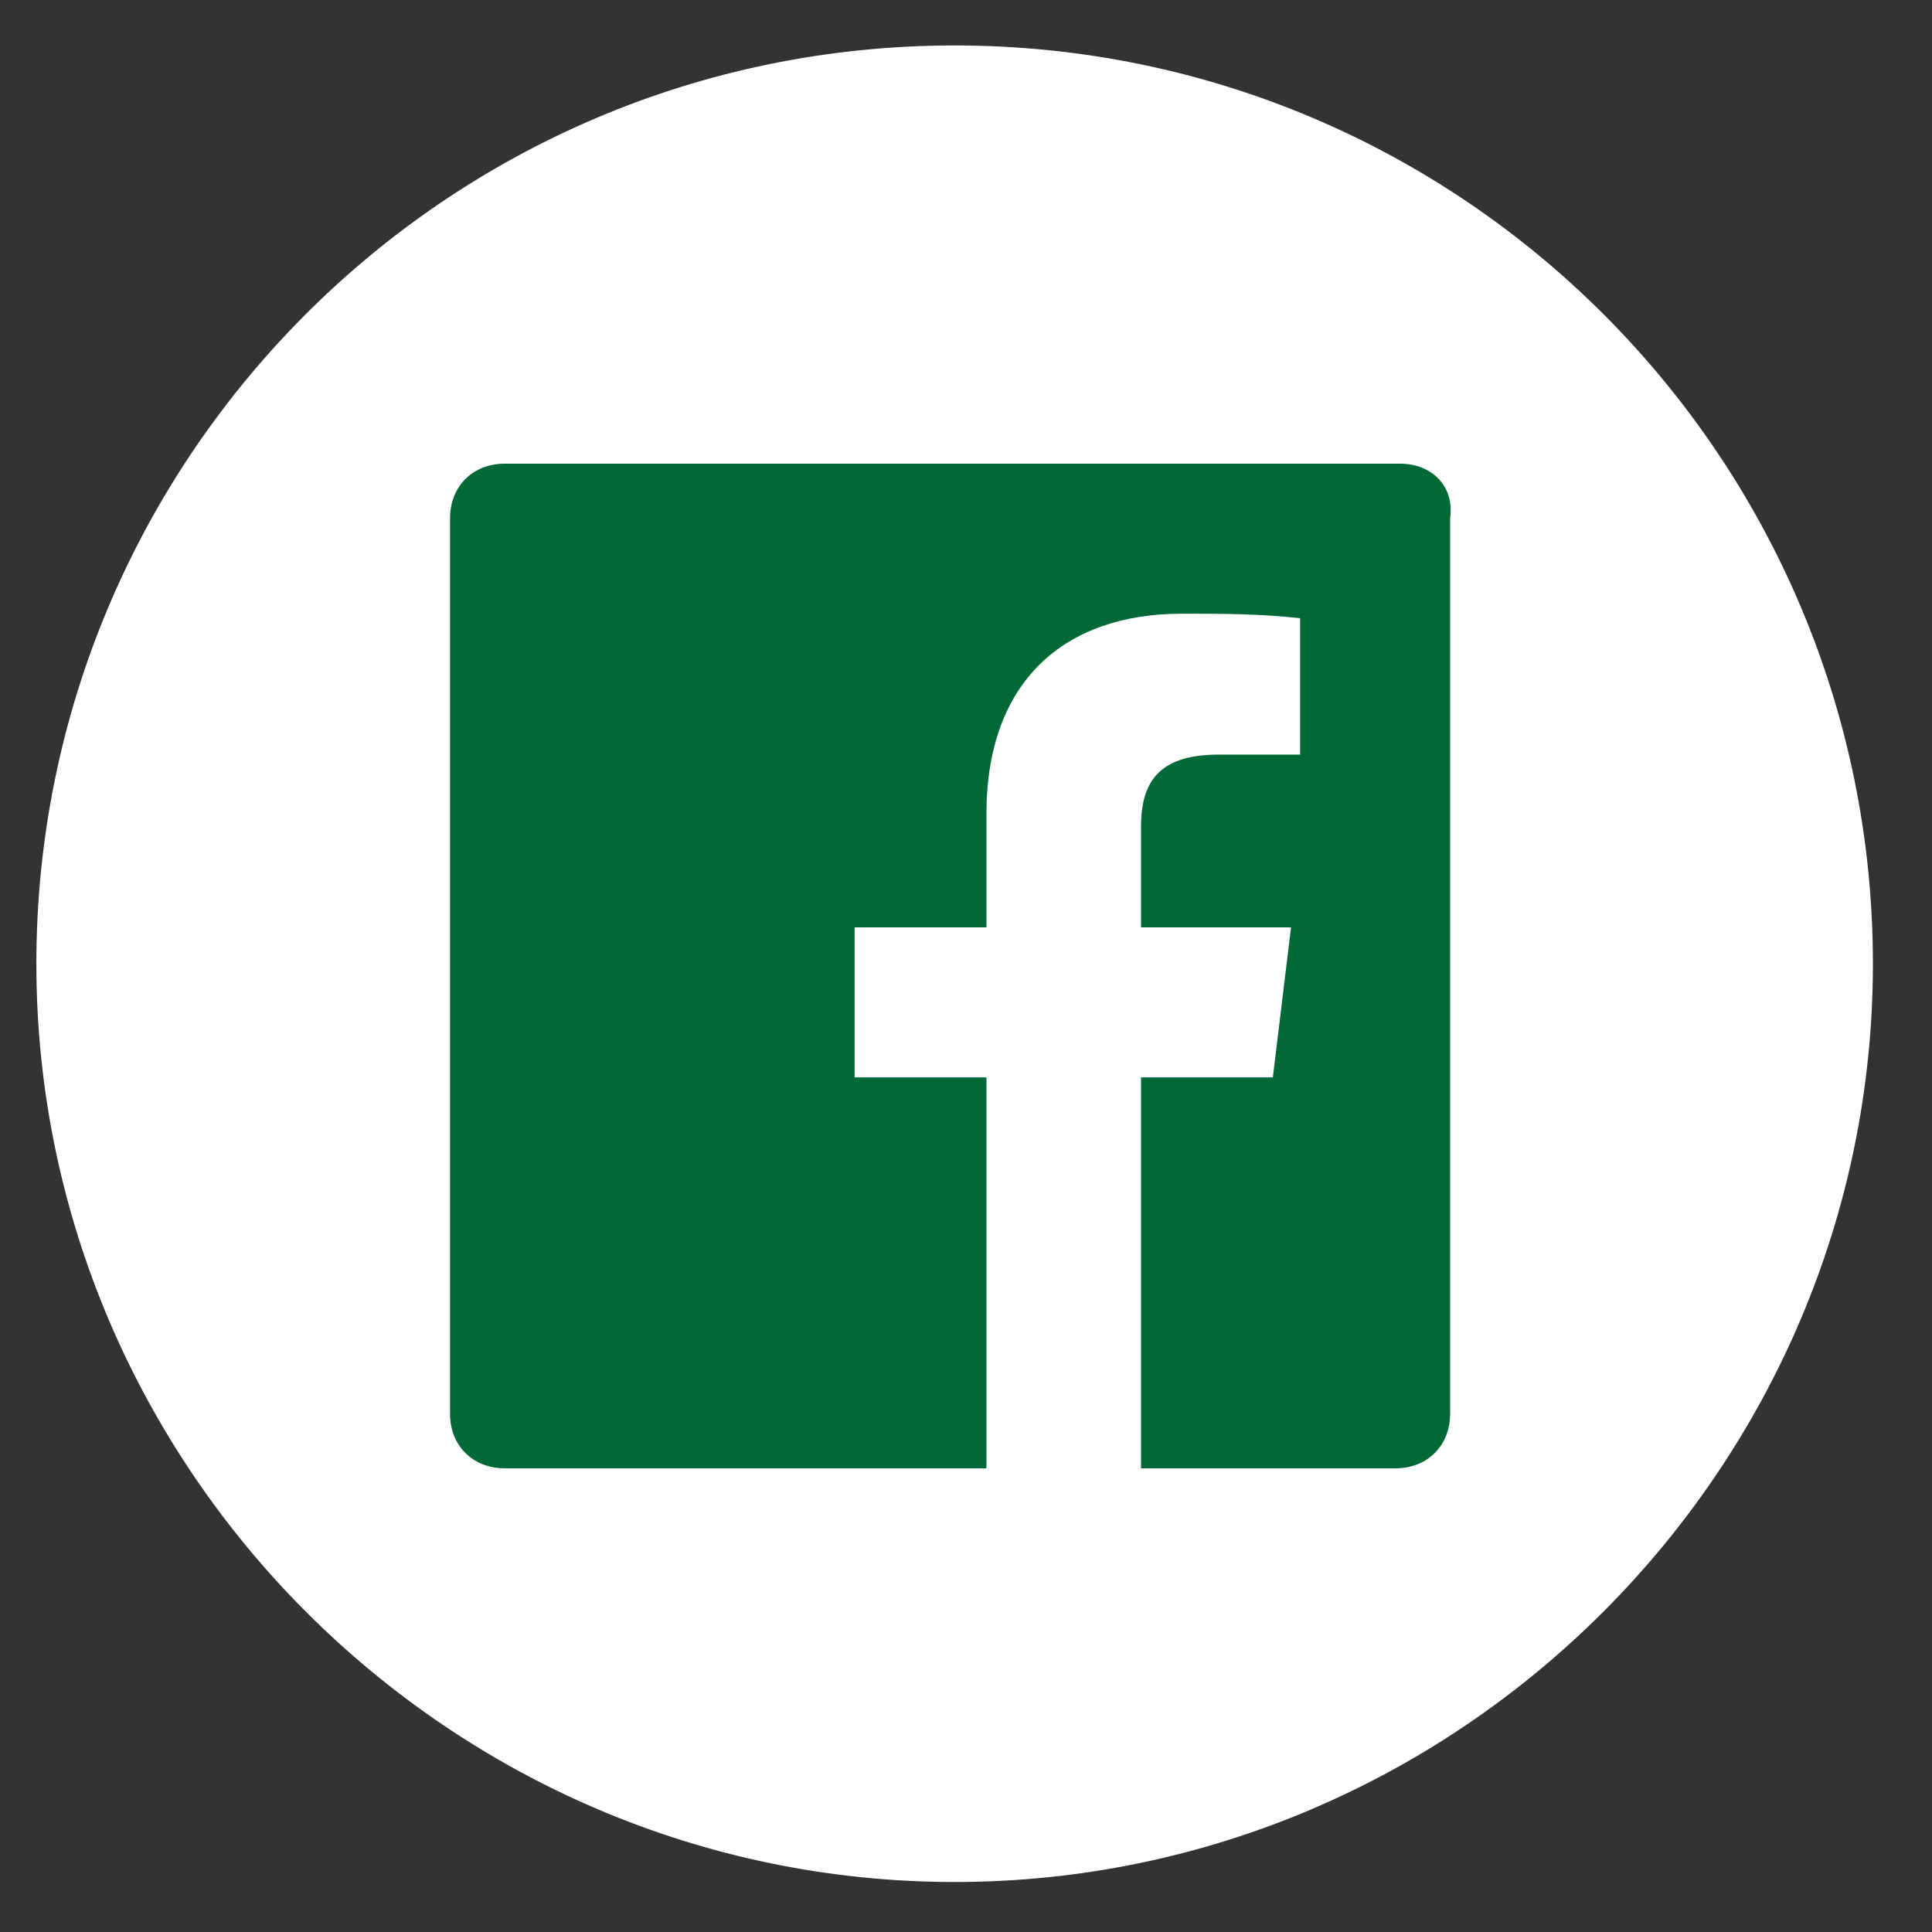
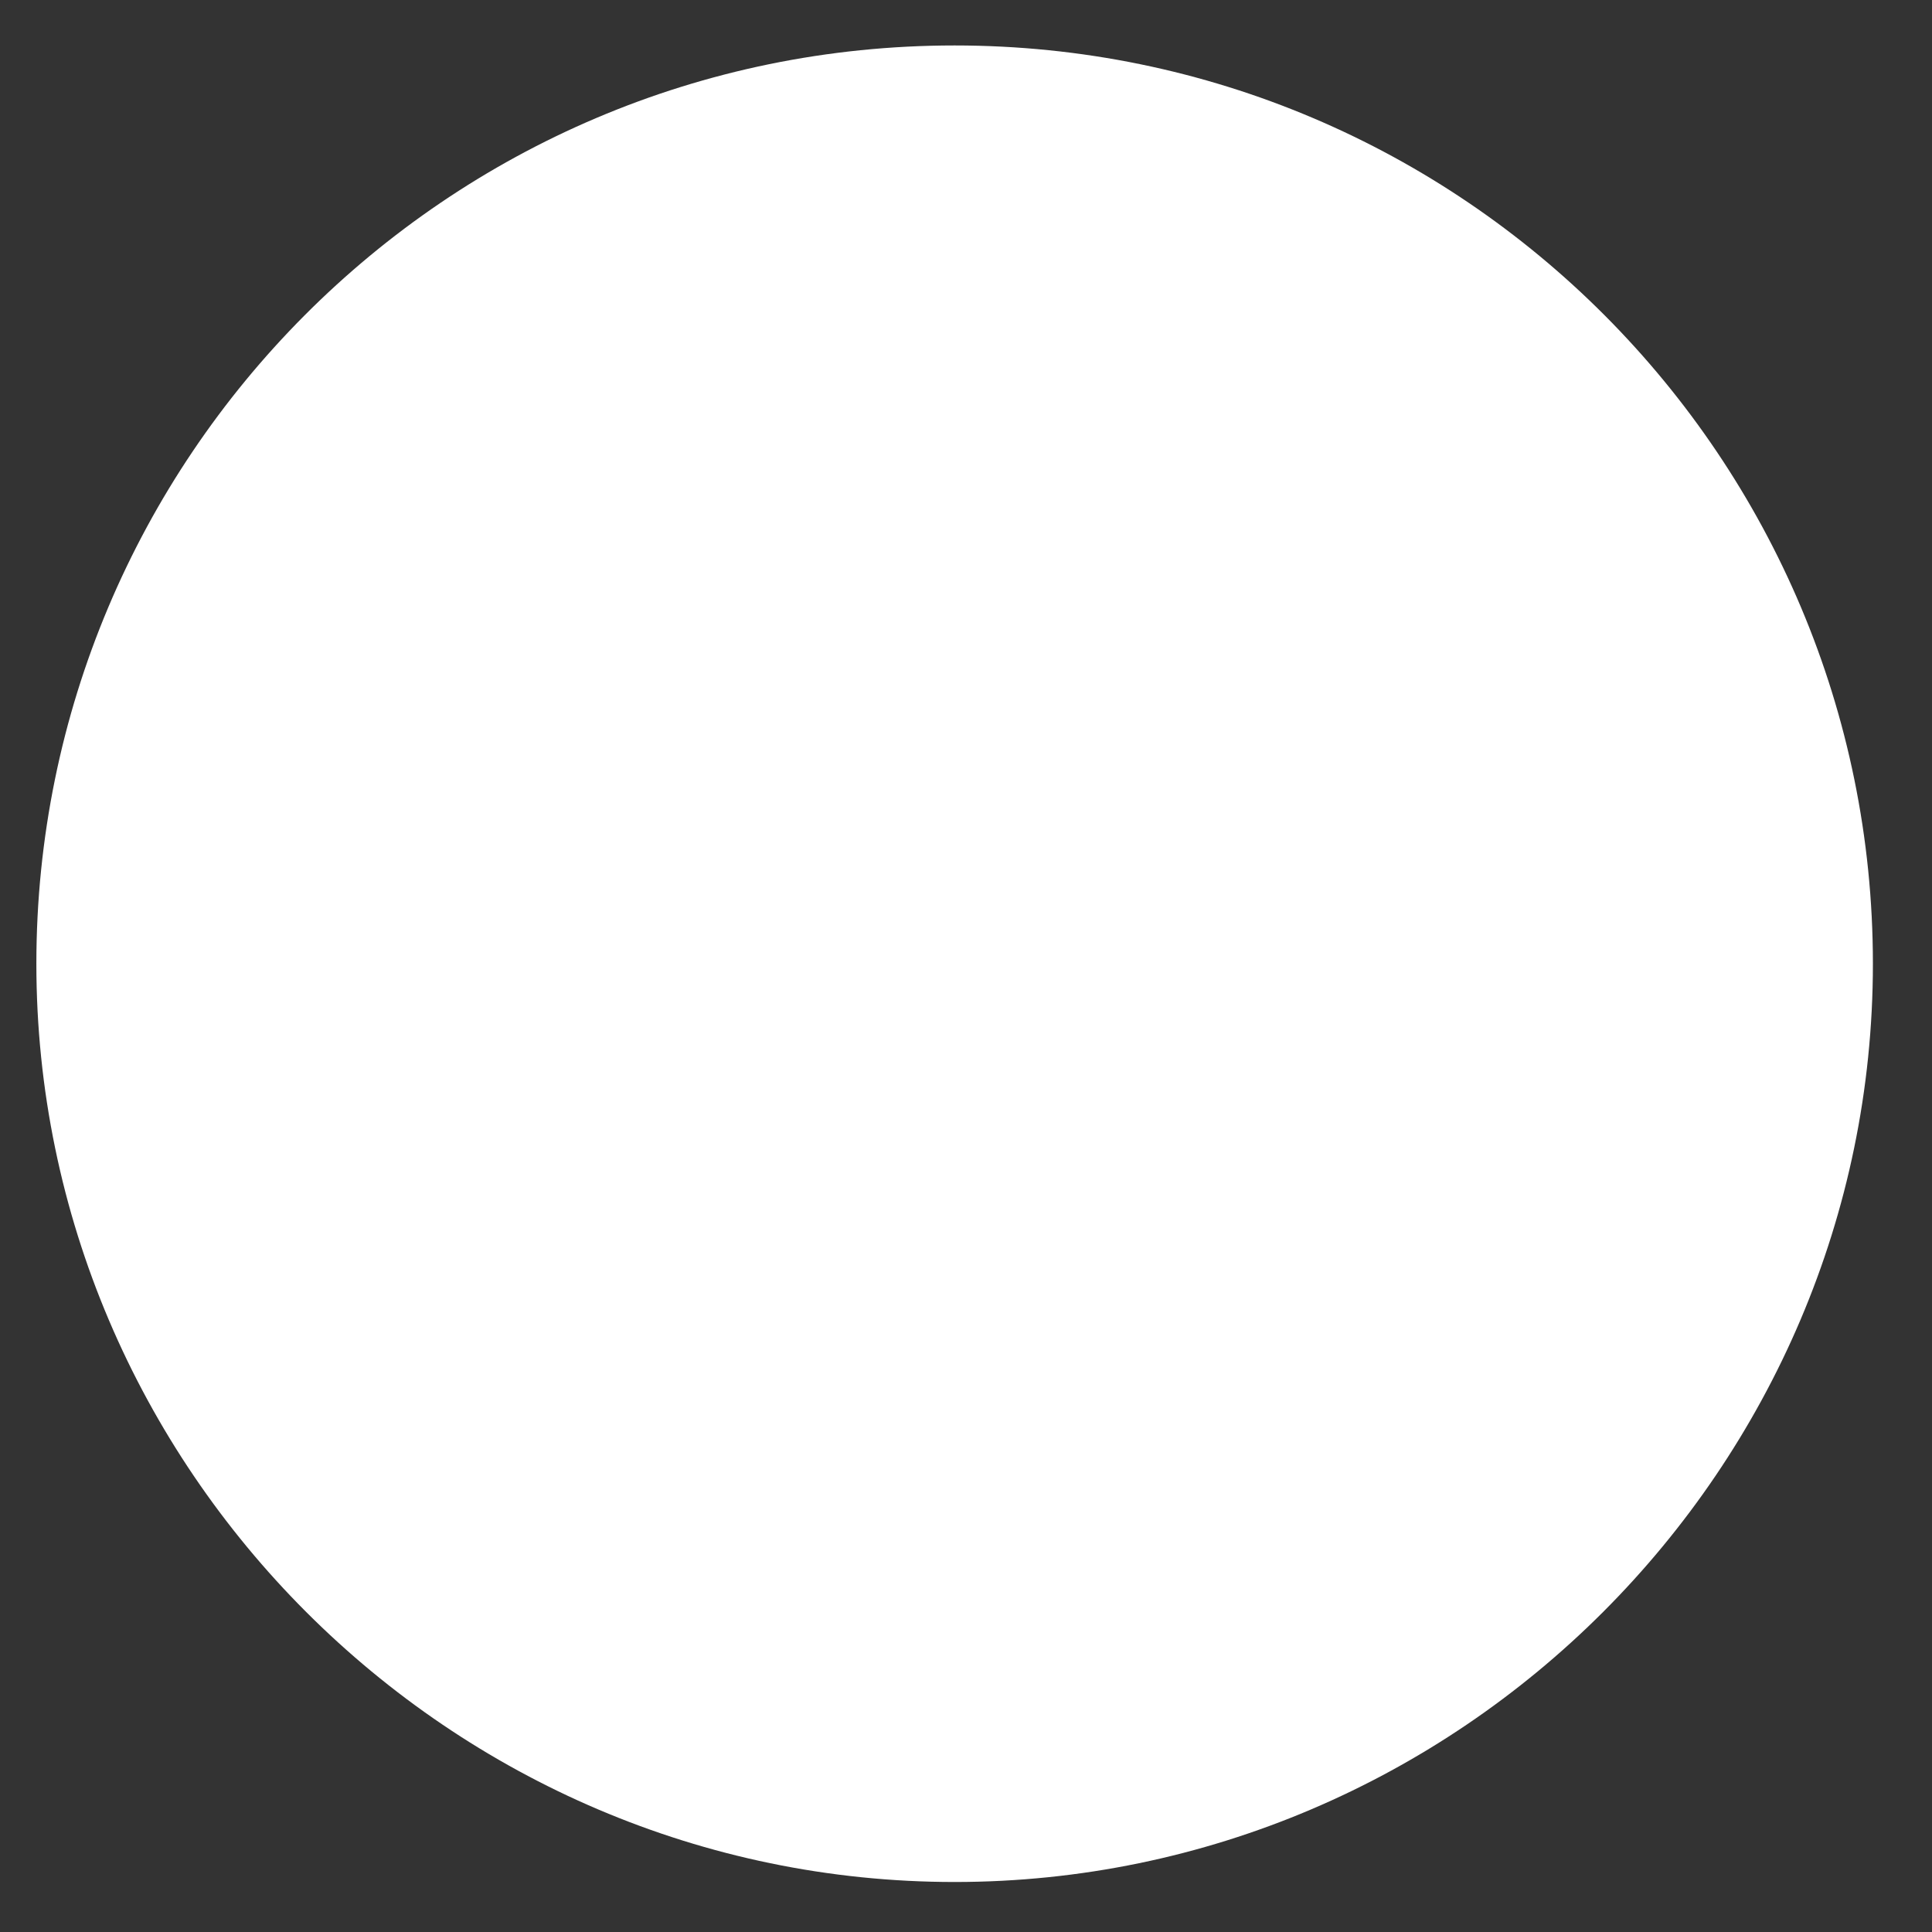
<svg xmlns="http://www.w3.org/2000/svg" version="1.1" id="Layer_1" x="0px" y="0px" viewBox="0 0 42.5 42.5" style="enable-background:new 0 0 42.5 42.5;" xml:space="preserve">
  <rect x="0" y="0" width="42.5" height="42.5" fill="#333333" stroke="none" />
  <style type="text/css">
	.st0{fill:#FFFFFF;}
	.st1{fill:#016937;}
</style>
  <g>
    <path class="st0" d="M21,1c11.2,0,20.2,9.1,20.2,20.2S32.1,41.4,21,41.4S0.8,32.3,0.8,21.2S9.8,1,21,1" />
  </g>
  <g>
-     <path class="st1" d="M30.8,10.2H11.1c-0.7,0-1.2,0.5-1.2,1.2v19.7c0,0.7,0.5,1.2,1.2,1.2h10.6v-8.6h-2.9v-3.3h2.9v-2.5   c0-2.9,1.7-4.4,4.3-4.4c0.9,0,1.7,0,2.6,0.1v3h-1.8c-1.4,0-1.7,0.7-1.7,1.6v2.2h3.3L28,23.7h-2.9v8.6h5.6c0.7,0,1.2-0.5,1.2-1.2   V11.4C32,10.7,31.5,10.2,30.8,10.2" />
-   </g>
+     </g>
</svg>